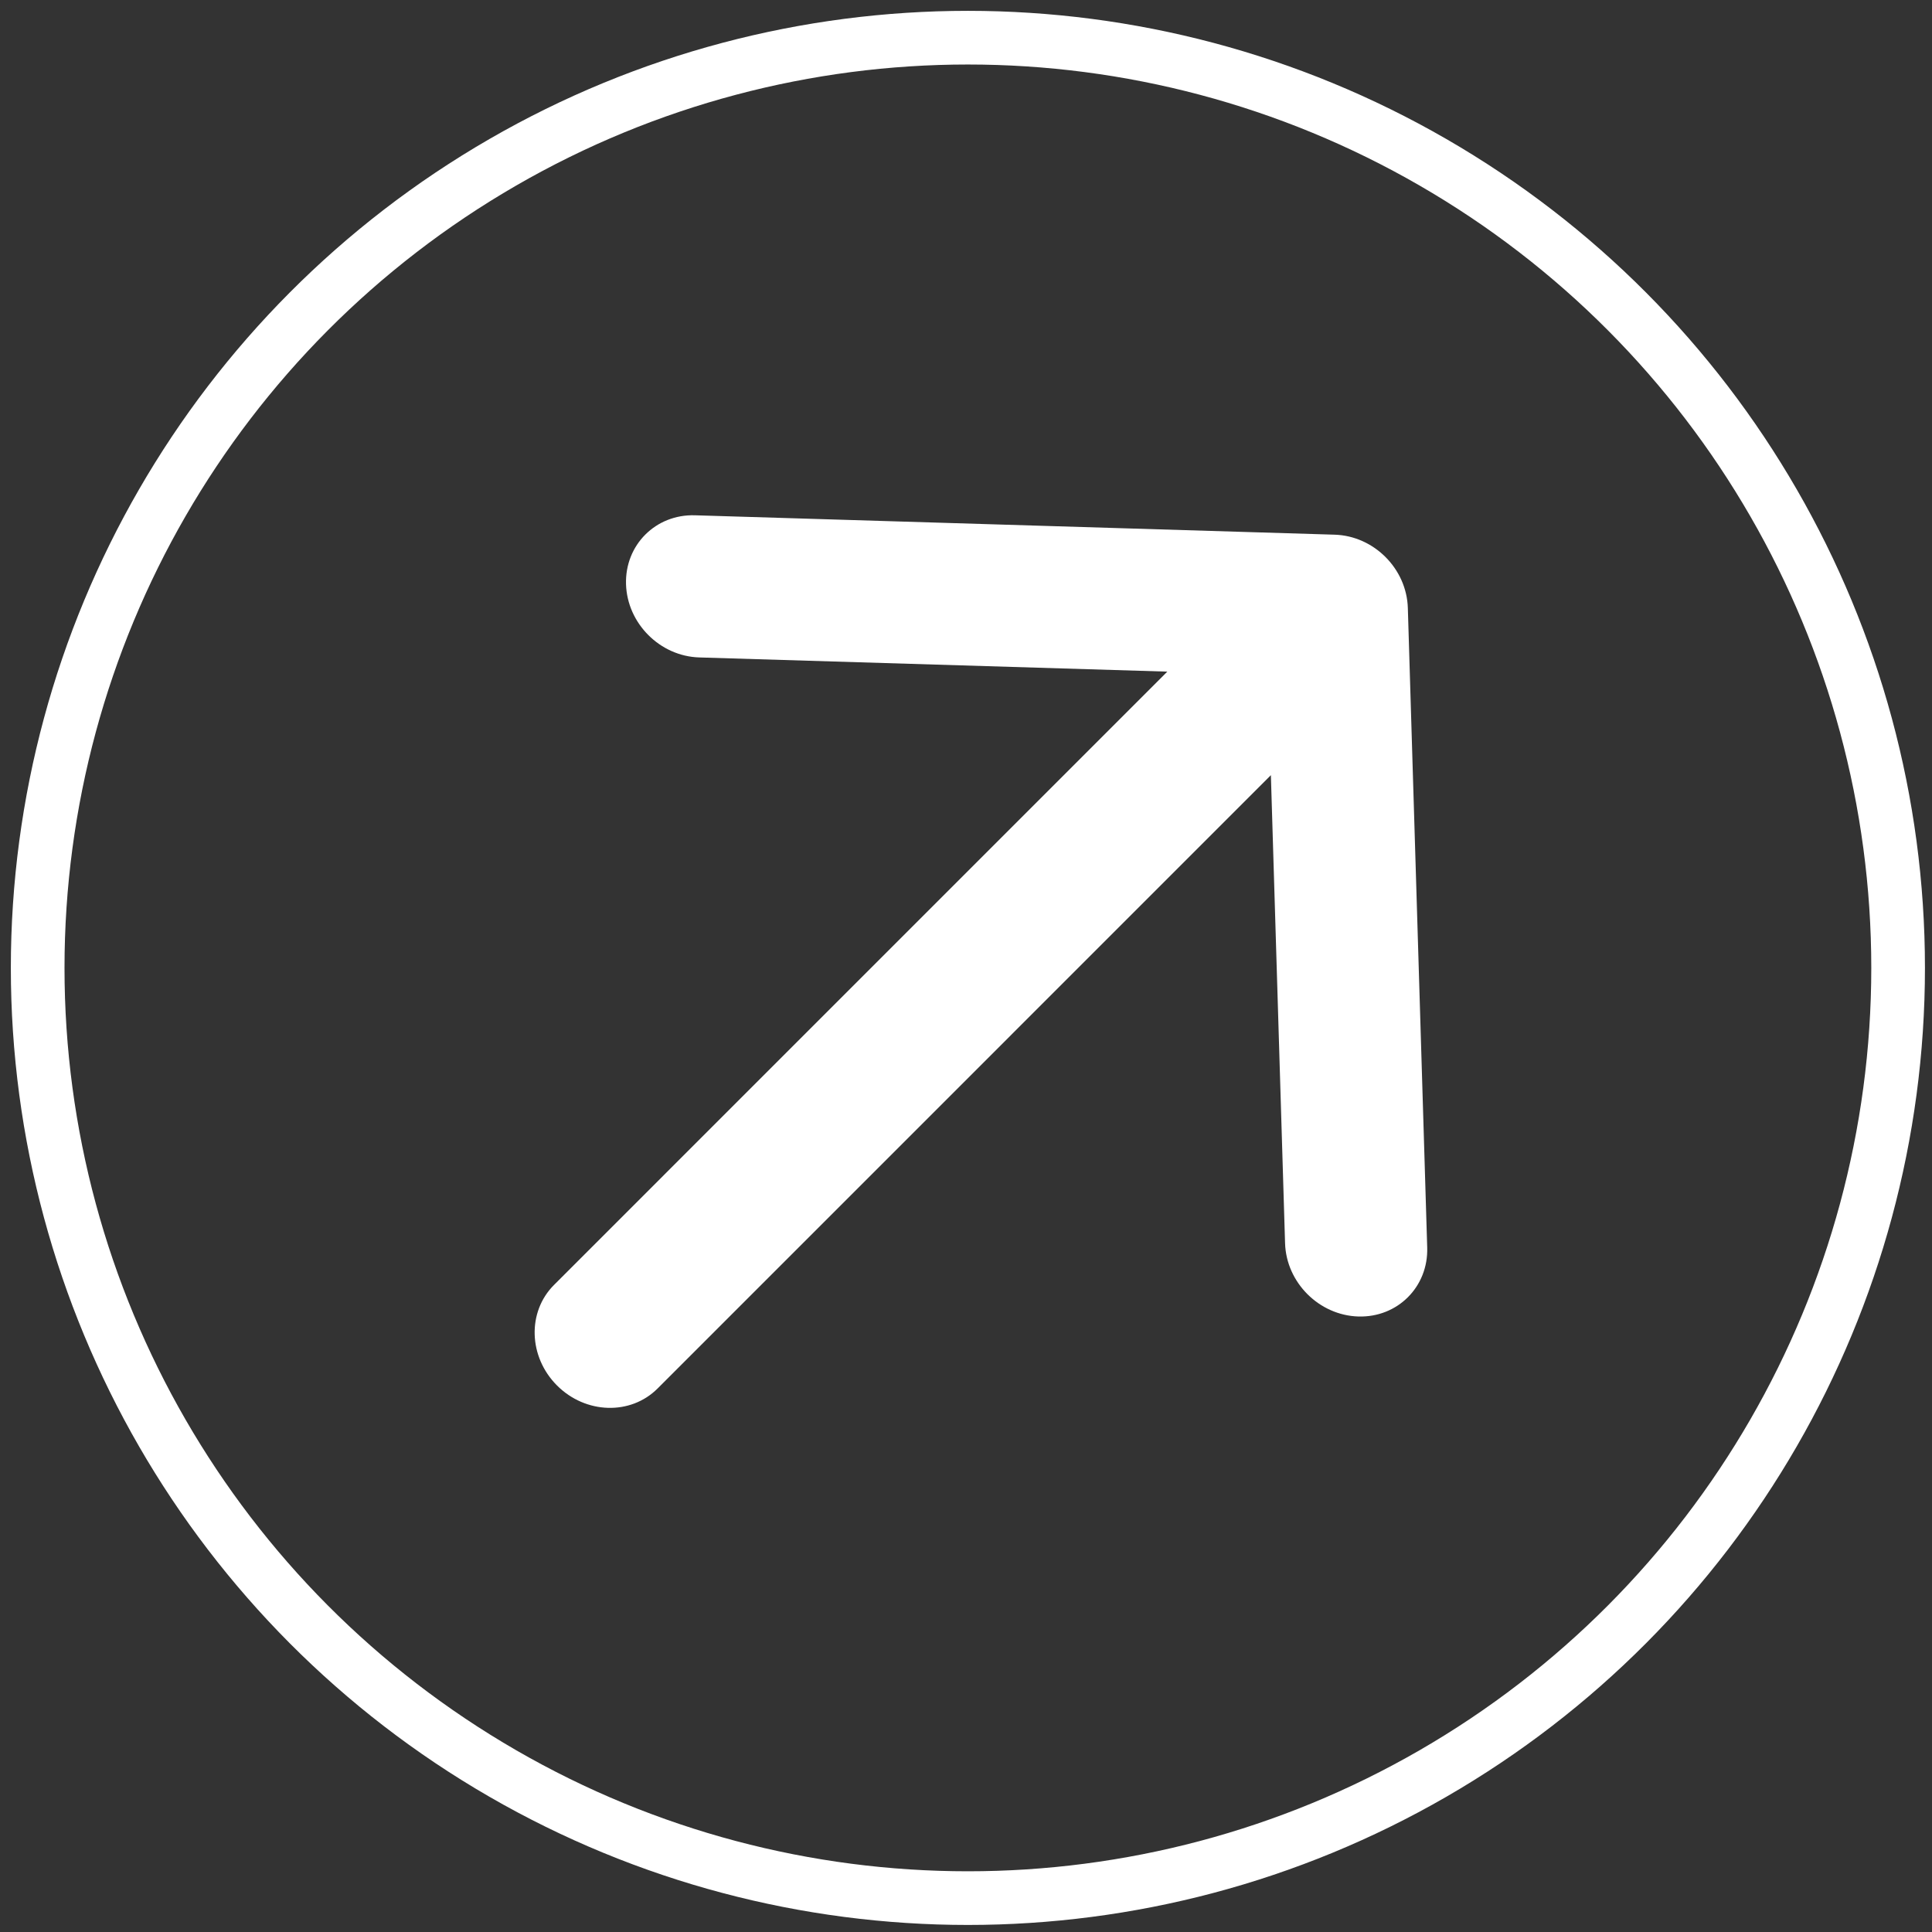
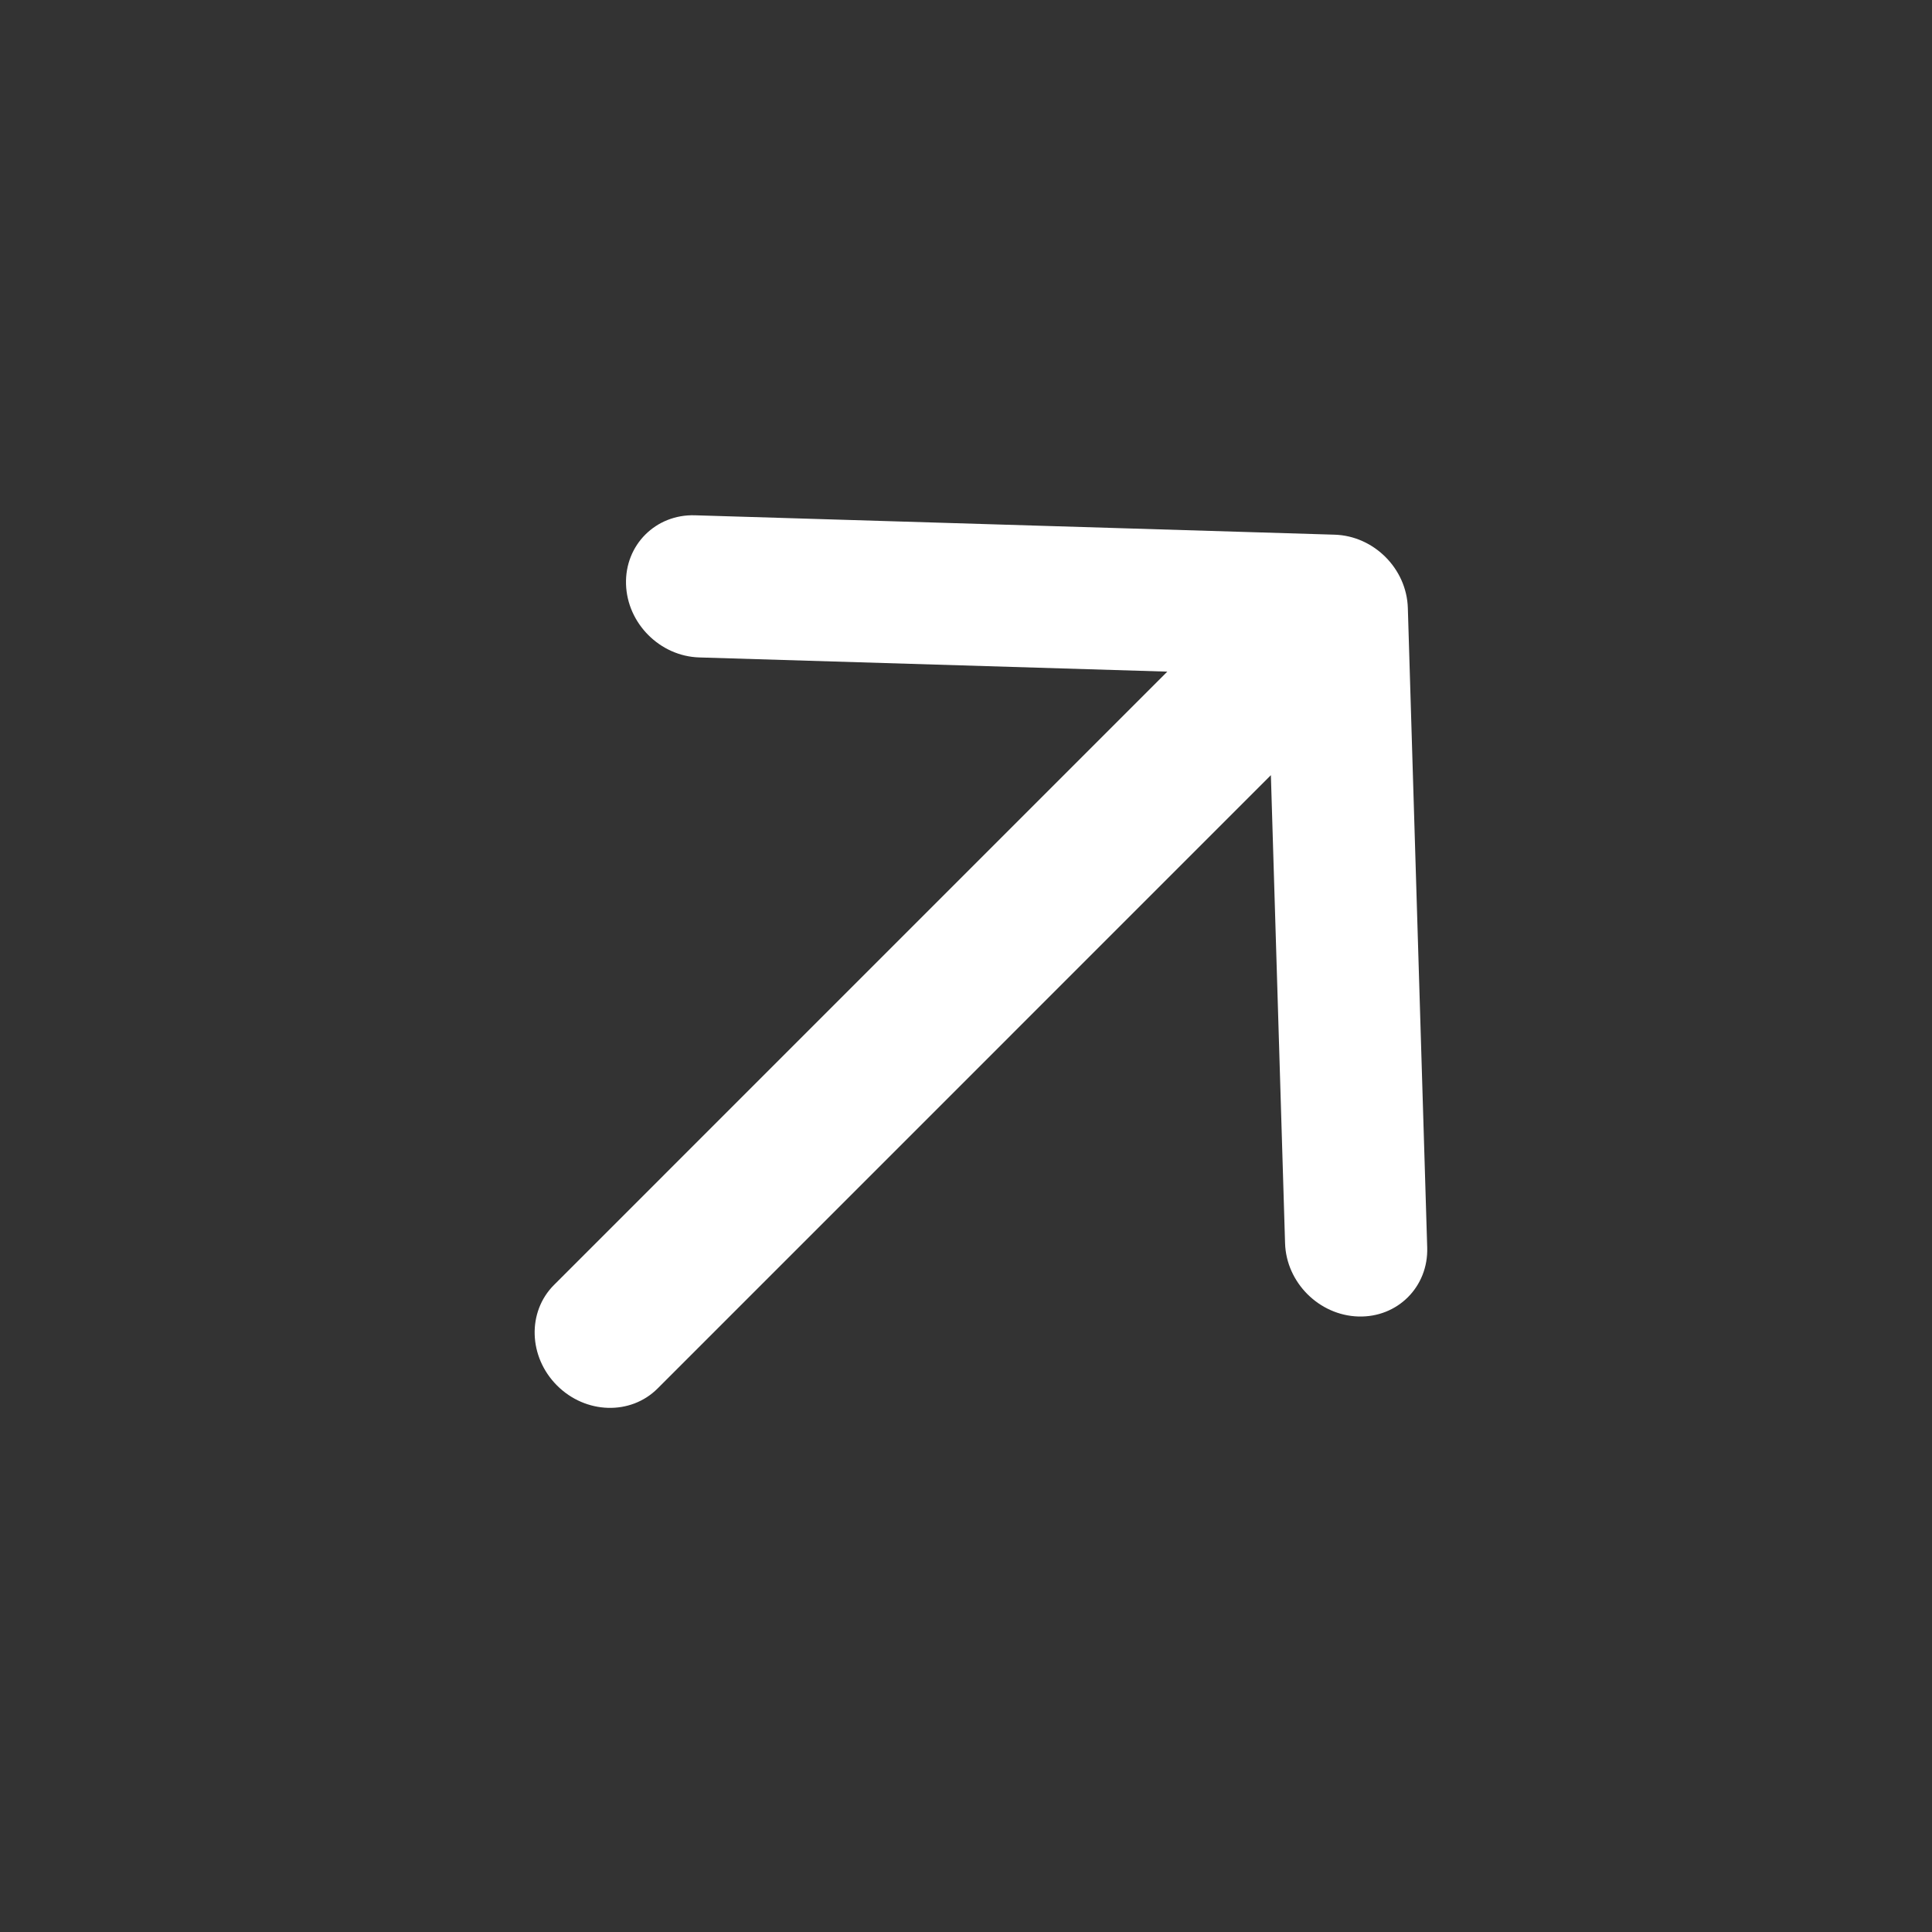
<svg xmlns="http://www.w3.org/2000/svg" width="108" height="108" viewBox="0 0 108 108" fill="none">
  <rect x="0" y="0" width="108" height="108" fill="#333333" stroke="none" />
-   <path d="M30.968 71.831C29.463 73.336 29.539 75.851 31.138 77.45C32.736 79.049 35.252 79.125 36.757 77.62L30.968 71.831ZM78.699 33.982C78.632 31.788 76.8 29.955 74.605 29.889L38.847 28.805C36.654 28.739 34.929 30.464 34.995 32.658C35.062 34.852 36.894 36.685 39.088 36.751L70.873 37.715L71.836 69.499C71.903 71.693 73.736 73.526 75.93 73.593C78.124 73.659 79.849 71.934 79.782 69.74L78.699 33.982ZM36.757 77.62L77.62 36.756L71.831 30.967L30.968 71.831L36.757 77.62Z" fill="white" />
-   <circle cx="54.106" cy="54.106" r="52" transform="rotate(180 54.106 54.106)" stroke="white" stroke-width="3" />
+   <path d="M30.968 71.831C29.463 73.336 29.539 75.851 31.138 77.45C32.736 79.049 35.252 79.125 36.757 77.62L30.968 71.831ZM78.699 33.982C78.632 31.788 76.8 29.955 74.605 29.889L38.847 28.805C36.654 28.739 34.929 30.464 34.995 32.658C35.062 34.852 36.894 36.685 39.088 36.751L70.873 37.715L71.836 69.499C71.903 71.693 73.736 73.526 75.93 73.593C78.124 73.659 79.849 71.934 79.782 69.74L78.699 33.982ZM36.757 77.62L77.62 36.756L71.831 30.967L30.968 71.831L36.757 77.62" fill="white" />
</svg>